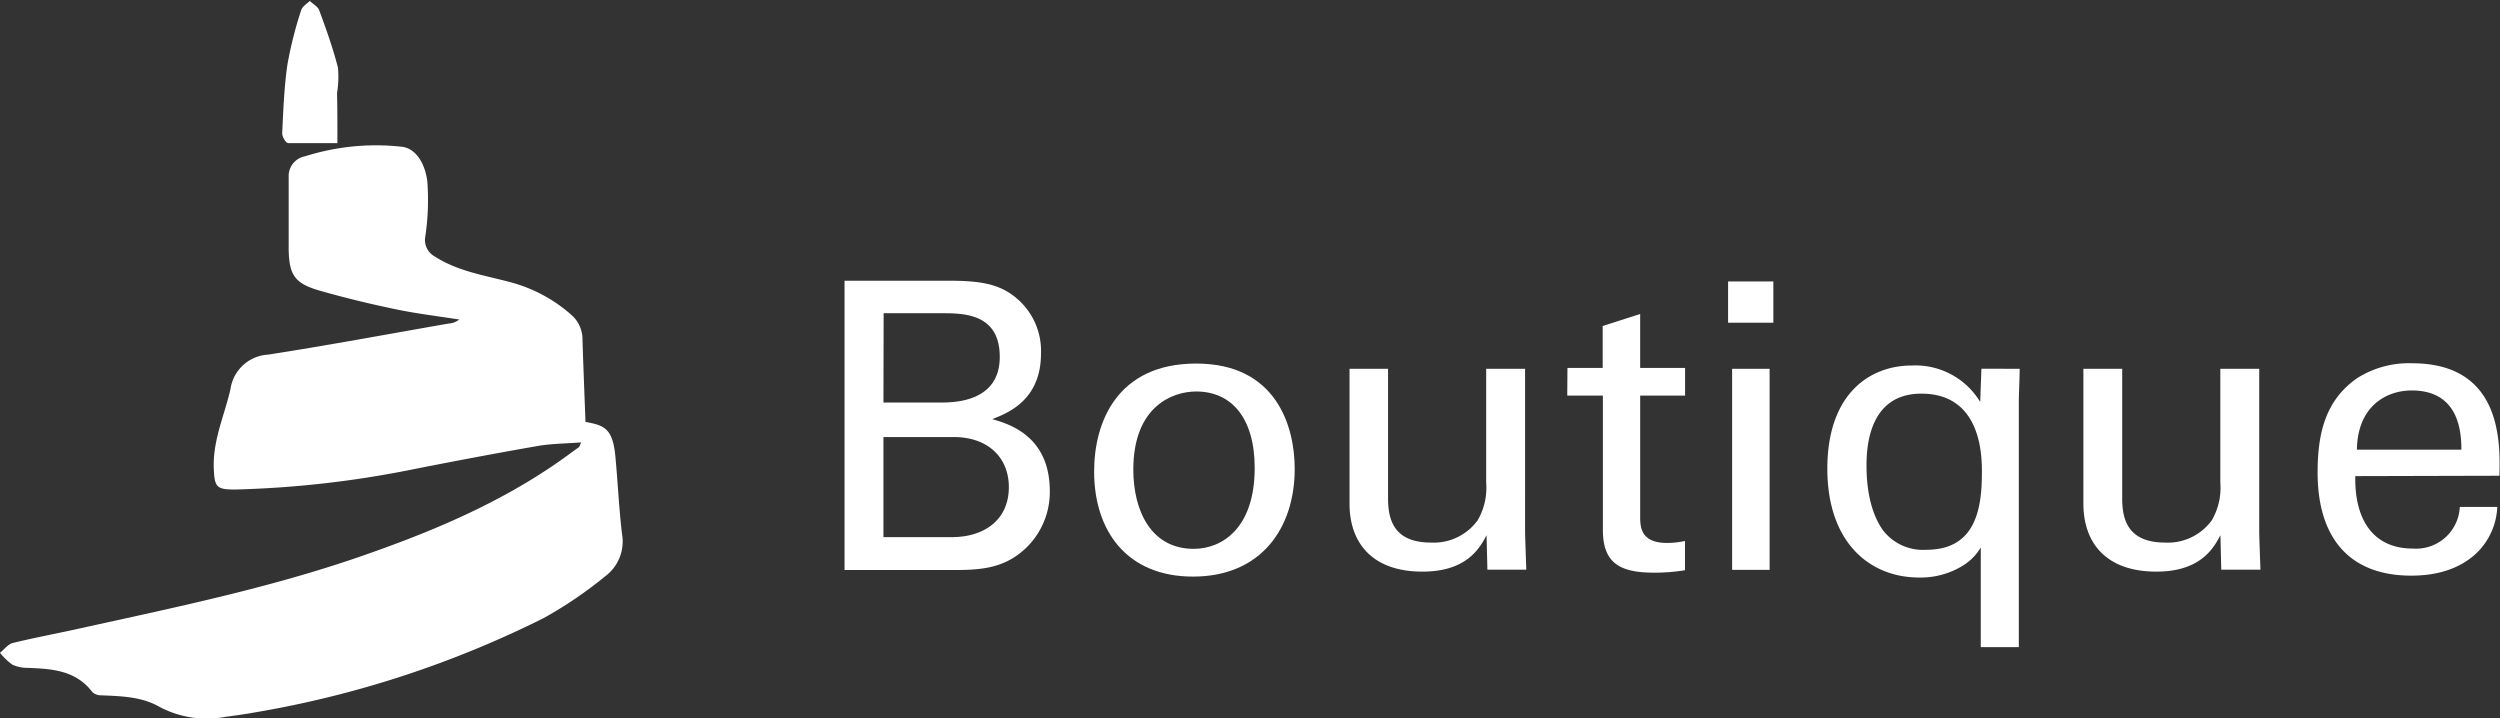
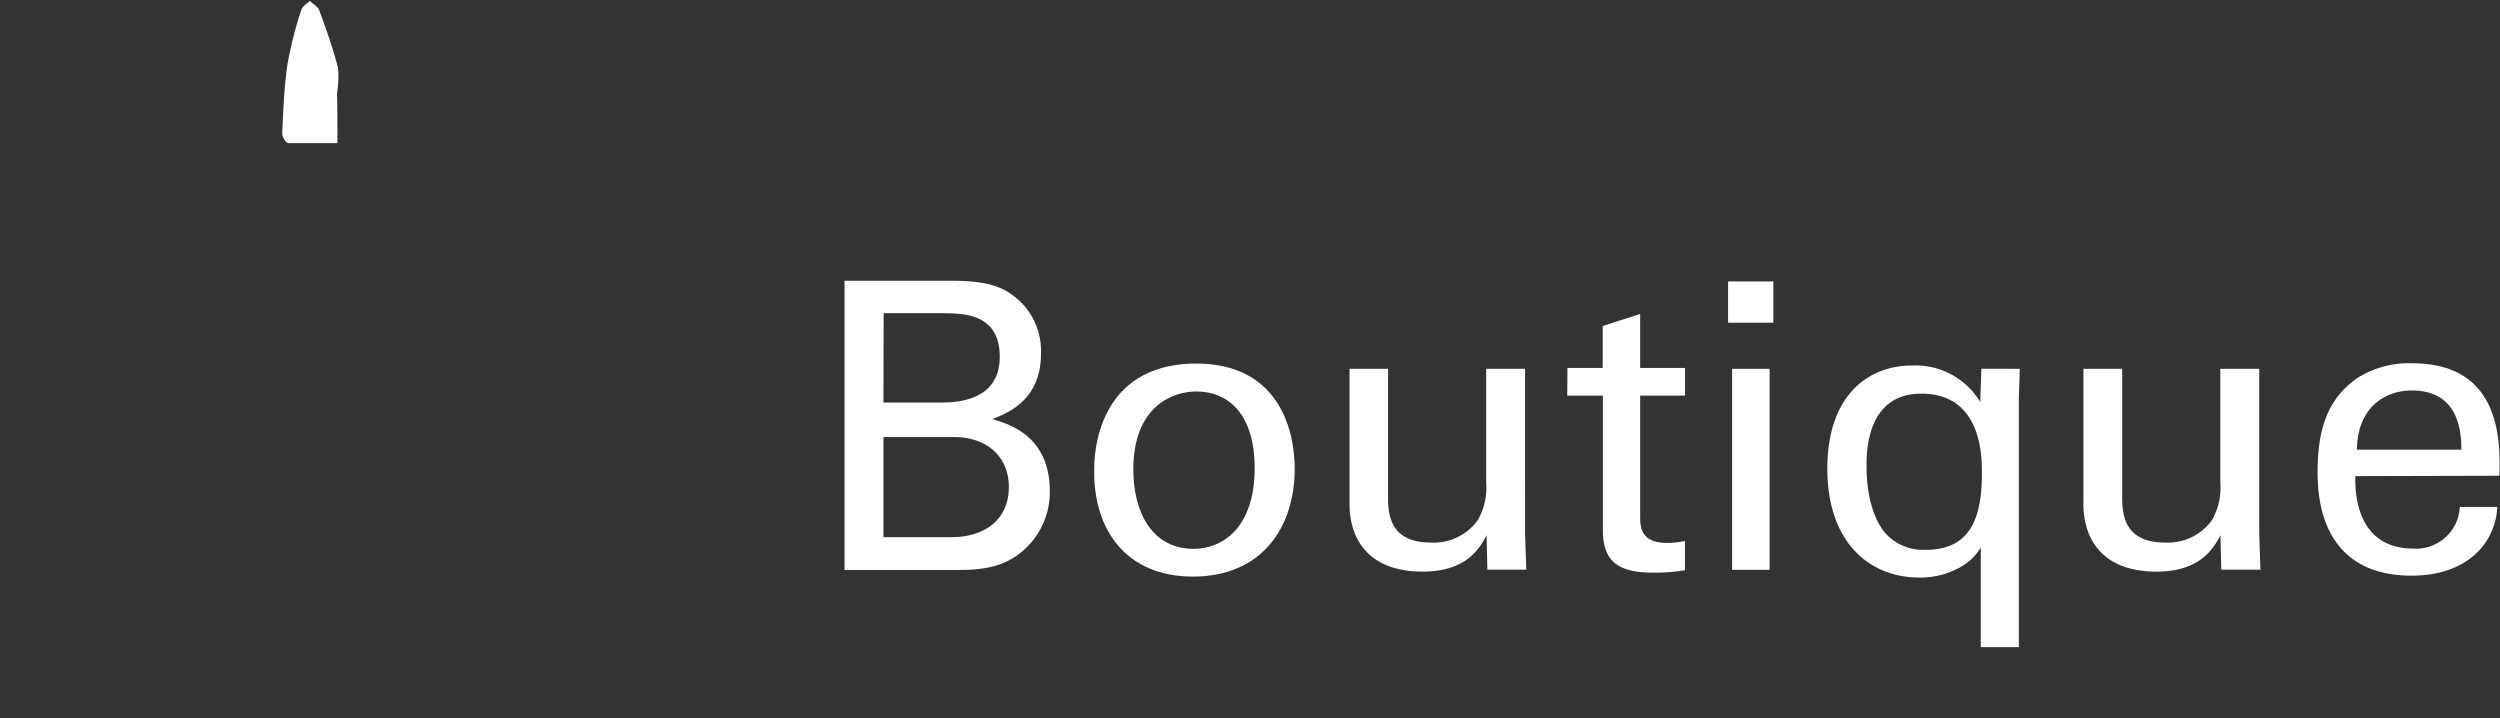
<svg xmlns="http://www.w3.org/2000/svg" id="Layer_1" data-name="Layer 1" viewBox="0 0 266.74 76.64">
  <rect x="0" y="0" width="266.74" height="76.64" fill="#333333" stroke="none" />
  <defs>
    <style>.cls-1{fill:#fff;}</style>
  </defs>
  <title>Logo</title>
-   <path class="cls-1" d="M105,66.64c-1.63.13-3.11.13-4.54.37-4.43.77-8.86,1.61-13.27,2.48a109.47,109.47,0,0,1-19.08,2.18c-2,0-2.22-.22-2.3-2.27-.11-3,1.14-5.64,1.78-8.44a4.29,4.29,0,0,1,4-3.68c6.44-1,12.86-2.2,19.28-3.32A2,2,0,0,0,92,53.53c-2.24-.35-4.5-.62-6.72-1.08-2.74-.57-5.48-1.23-8.17-2S73.84,48.76,73.8,46c0-2.56,0-5.11,0-7.67a2.15,2.15,0,0,1,1.77-2.22,25,25,0,0,1,10.4-1c1.37.21,2.37,1.7,2.62,3.66a26.29,26.29,0,0,1-.21,5.89,2,2,0,0,0,1,2.14c2.43,1.57,5.24,2,7.93,2.71A16,16,0,0,1,104,53.07a3.45,3.45,0,0,1,1.15,2.62c.09,2.93.21,5.86.32,8.77,2.06.36,2.91.73,3.19,3.7.26,2.76.38,5.53.71,8.28a4.62,4.62,0,0,1-1.8,4.49A44,44,0,0,1,101,85.39,109.76,109.76,0,0,1,70.14,95.46c-1,.18-2,.32-3.07.46A10.73,10.73,0,0,1,60,94.85c-1.87-1.07-4-1.13-6.13-1.22a1.46,1.46,0,0,1-1-.33c-1.76-2.33-4.29-2.5-6.87-2.6a3.86,3.86,0,0,1-1.69-.35A6.76,6.76,0,0,1,43,89.09c.46-.36.86-.93,1.38-1.05,2.32-.57,4.68-1,7-1.52C62,84.18,72.64,82,82.89,78.31c7.49-2.66,14.75-5.86,21.18-10.66.23-.17.48-.33.7-.51C104.83,67.1,104.85,67,105,66.64Z" transform="translate(-43 -19.44)" />
  <path class="cls-1" d="M79,34.71c-2,0-3.65,0-5.25,0-.25,0-.66-.7-.64-1.06.12-2.47.21-5,.57-7.4a42.23,42.23,0,0,1,1.45-5.71c.12-.41.61-.7.93-1,.35.34.87.62,1,1,.74,2,1.47,4.05,2,6.13a10.77,10.77,0,0,1-.1,2.7C79,31,79,32.74,79,34.71Z" transform="translate(-43 -19.44)" />
  <path class="cls-1" d="M133.11,49.39h11c3.76,0,5.85.38,7.78,2.26a7.35,7.35,0,0,1,2.18,5.51c0,5.09-3.72,6.41-5.21,7,1.79.51,6.15,1.79,6.15,7.69a8.27,8.27,0,0,1-3.72,7c-2.14,1.41-4.53,1.41-7,1.41H133.11Zm4.15,13h6c1.45,0,6.41,0,6.41-4.87,0-4.66-3.89-4.66-6.24-4.66h-6.15Zm0,14.36h7.31c3.38,0,6.07-1.79,6.07-5.34,0-3.08-2.14-5.34-5.9-5.34h-7.48Z" transform="translate(-43 -19.44)" />
  <path class="cls-1" d="M170.63,58.23c8.59,0,10.51,6.75,10.51,11.24,0,6.28-3.55,11.49-10.85,11.49-7.09,0-10.55-4.91-10.55-11.2C159.73,64.47,162.21,58.23,170.63,58.23ZM170.37,78c3,0,6.5-2.18,6.5-8.63,0-5.34-2.48-8.16-6.24-8.16-2.56,0-6.71,1.62-6.71,8.33C163.92,73.92,165.8,78,170.37,78Z" transform="translate(-43 -19.44)" />
  <path class="cls-1" d="M191.1,58.79v13.8c0,2.09.47,4.74,4.57,4.74a5.79,5.79,0,0,0,5-2.39,6.93,6.93,0,0,0,.9-4V58.79h4.15V76.22c0,.43.09,2.82.13,4H201.7l-.09-3.68c-.77,1.5-2.22,3.89-6.84,3.89-5.3,0-7.78-3-7.78-7.26V58.79Z" transform="translate(-43 -19.44)" />
  <path class="cls-1" d="M210.24,58.7H214V54.22l4-1.28V58.7h4.79v2.95H218V74.51c0,1.07,0,2.86,2.86,2.86a8.86,8.86,0,0,0,1.92-.21v3.12a19.79,19.79,0,0,1-3.33.26c-3.67,0-5.43-1.07-5.43-4.57V61.65h-3.8Z" transform="translate(-43 -19.44)" />
  <path class="cls-1" d="M227.38,49.47h4.83v4.4h-4.83Zm.43,9.32h4V80.24h-4Z" transform="translate(-43 -19.44)" />
  <path class="cls-1" d="M258.49,58.79c0,.85-.09,2.73-.09,3.5V88.49h-4.06V77.85a5.65,5.65,0,0,1-1.75,1.84,8.59,8.59,0,0,1-4.83,1.37c-5.21,0-9.79-3.67-9.79-11.62s4.49-11,9-11a8.06,8.06,0,0,1,7.31,3.89l.13-3.55ZM248,61.44c-5.77,0-5.85,6.07-5.85,7.73s.21,4.66,1.75,6.84a5.38,5.38,0,0,0,4.62,2.09c5,0,5.94-3.89,5.94-8.16C254.47,68.19,254.47,61.44,248,61.44Z" transform="translate(-43 -19.44)" />
  <path class="cls-1" d="M269.43,58.79v13.8c0,2.09.47,4.74,4.57,4.74a5.79,5.79,0,0,0,5-2.39,6.93,6.93,0,0,0,.9-4V58.79h4.15V76.22c0,.43.09,2.82.13,4H280l-.09-3.68c-.77,1.5-2.22,3.89-6.84,3.89-5.3,0-7.78-3-7.78-7.26V58.79Z" transform="translate(-43 -19.44)" />
  <path class="cls-1" d="M294.3,70.24c-.09,4.44,1.75,7.73,6.15,7.73a4.67,4.67,0,0,0,5-4.44h4A7.28,7.28,0,0,1,307.67,78c-.94,1.07-3.08,2.86-7.39,2.86-6.75,0-10-4.19-10-11,0-4.23.85-7.73,4.23-10.08a10.31,10.31,0,0,1,5.85-1.58c9.61,0,9.4,8.5,9.32,12Zm11.32-2.82c0-2.05-.34-6.32-5.3-6.32-2.61,0-5.77,1.58-5.85,6.32Z" transform="translate(-43 -19.44)" />
</svg>